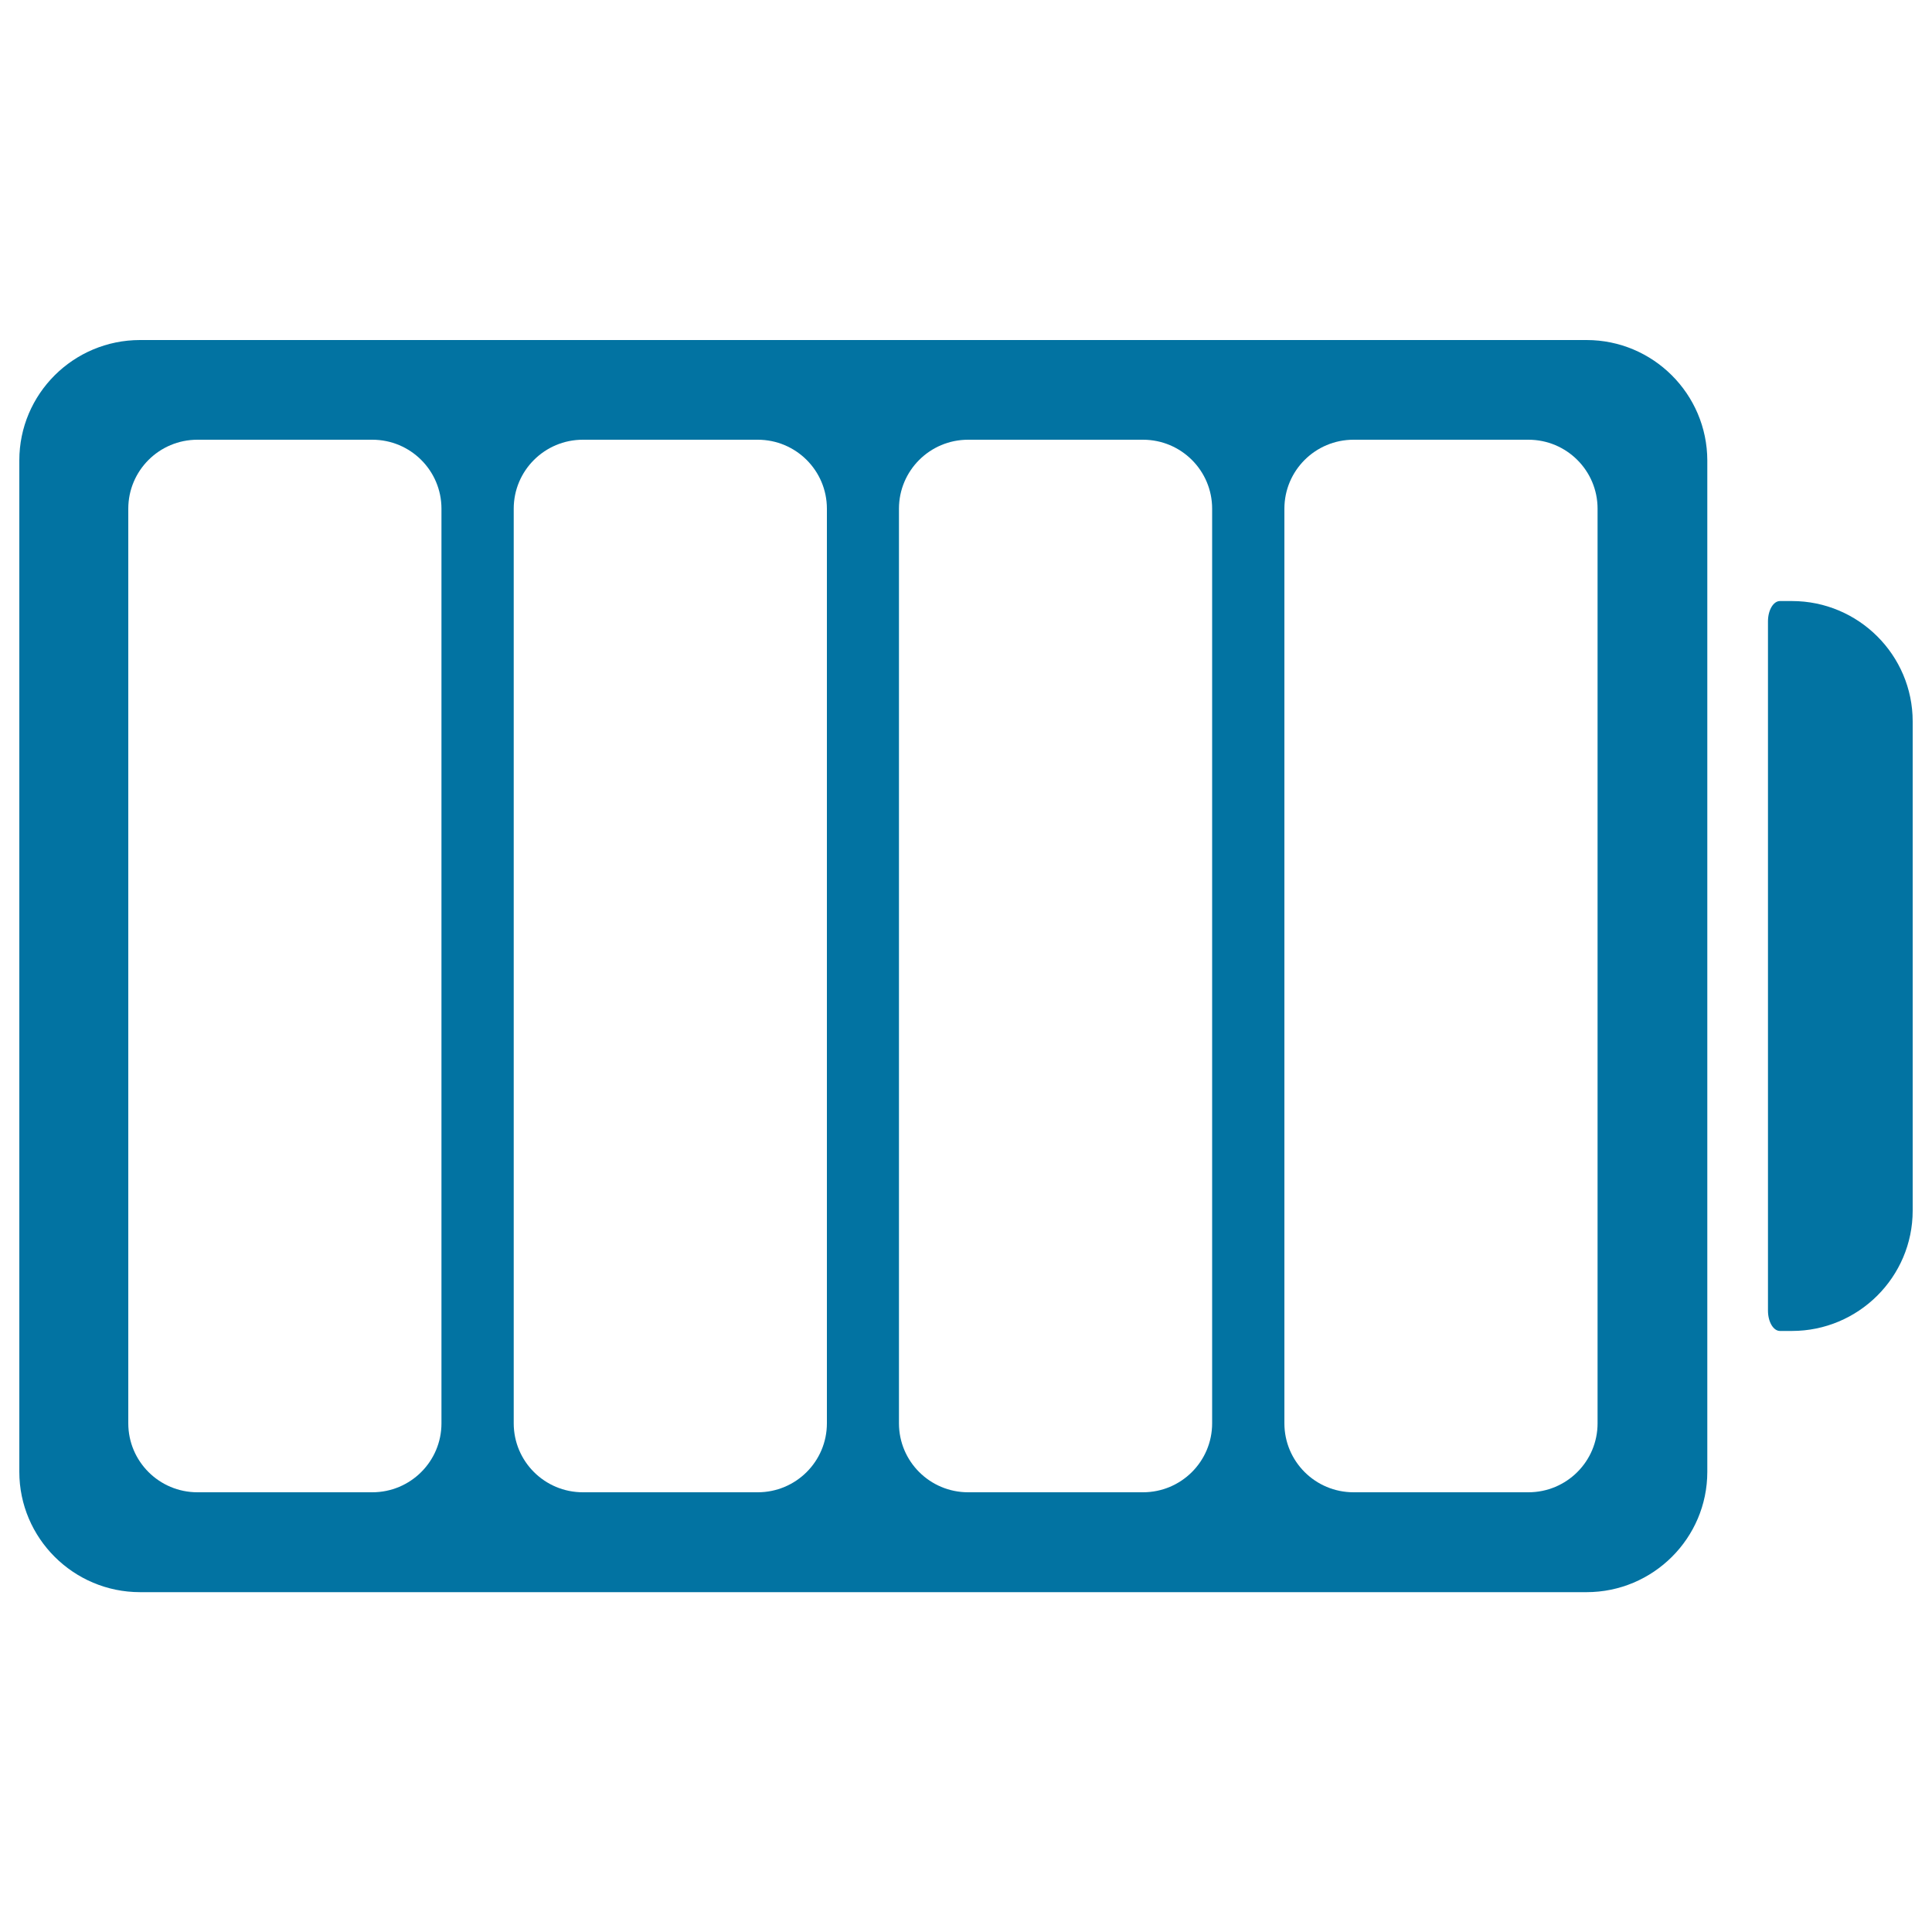
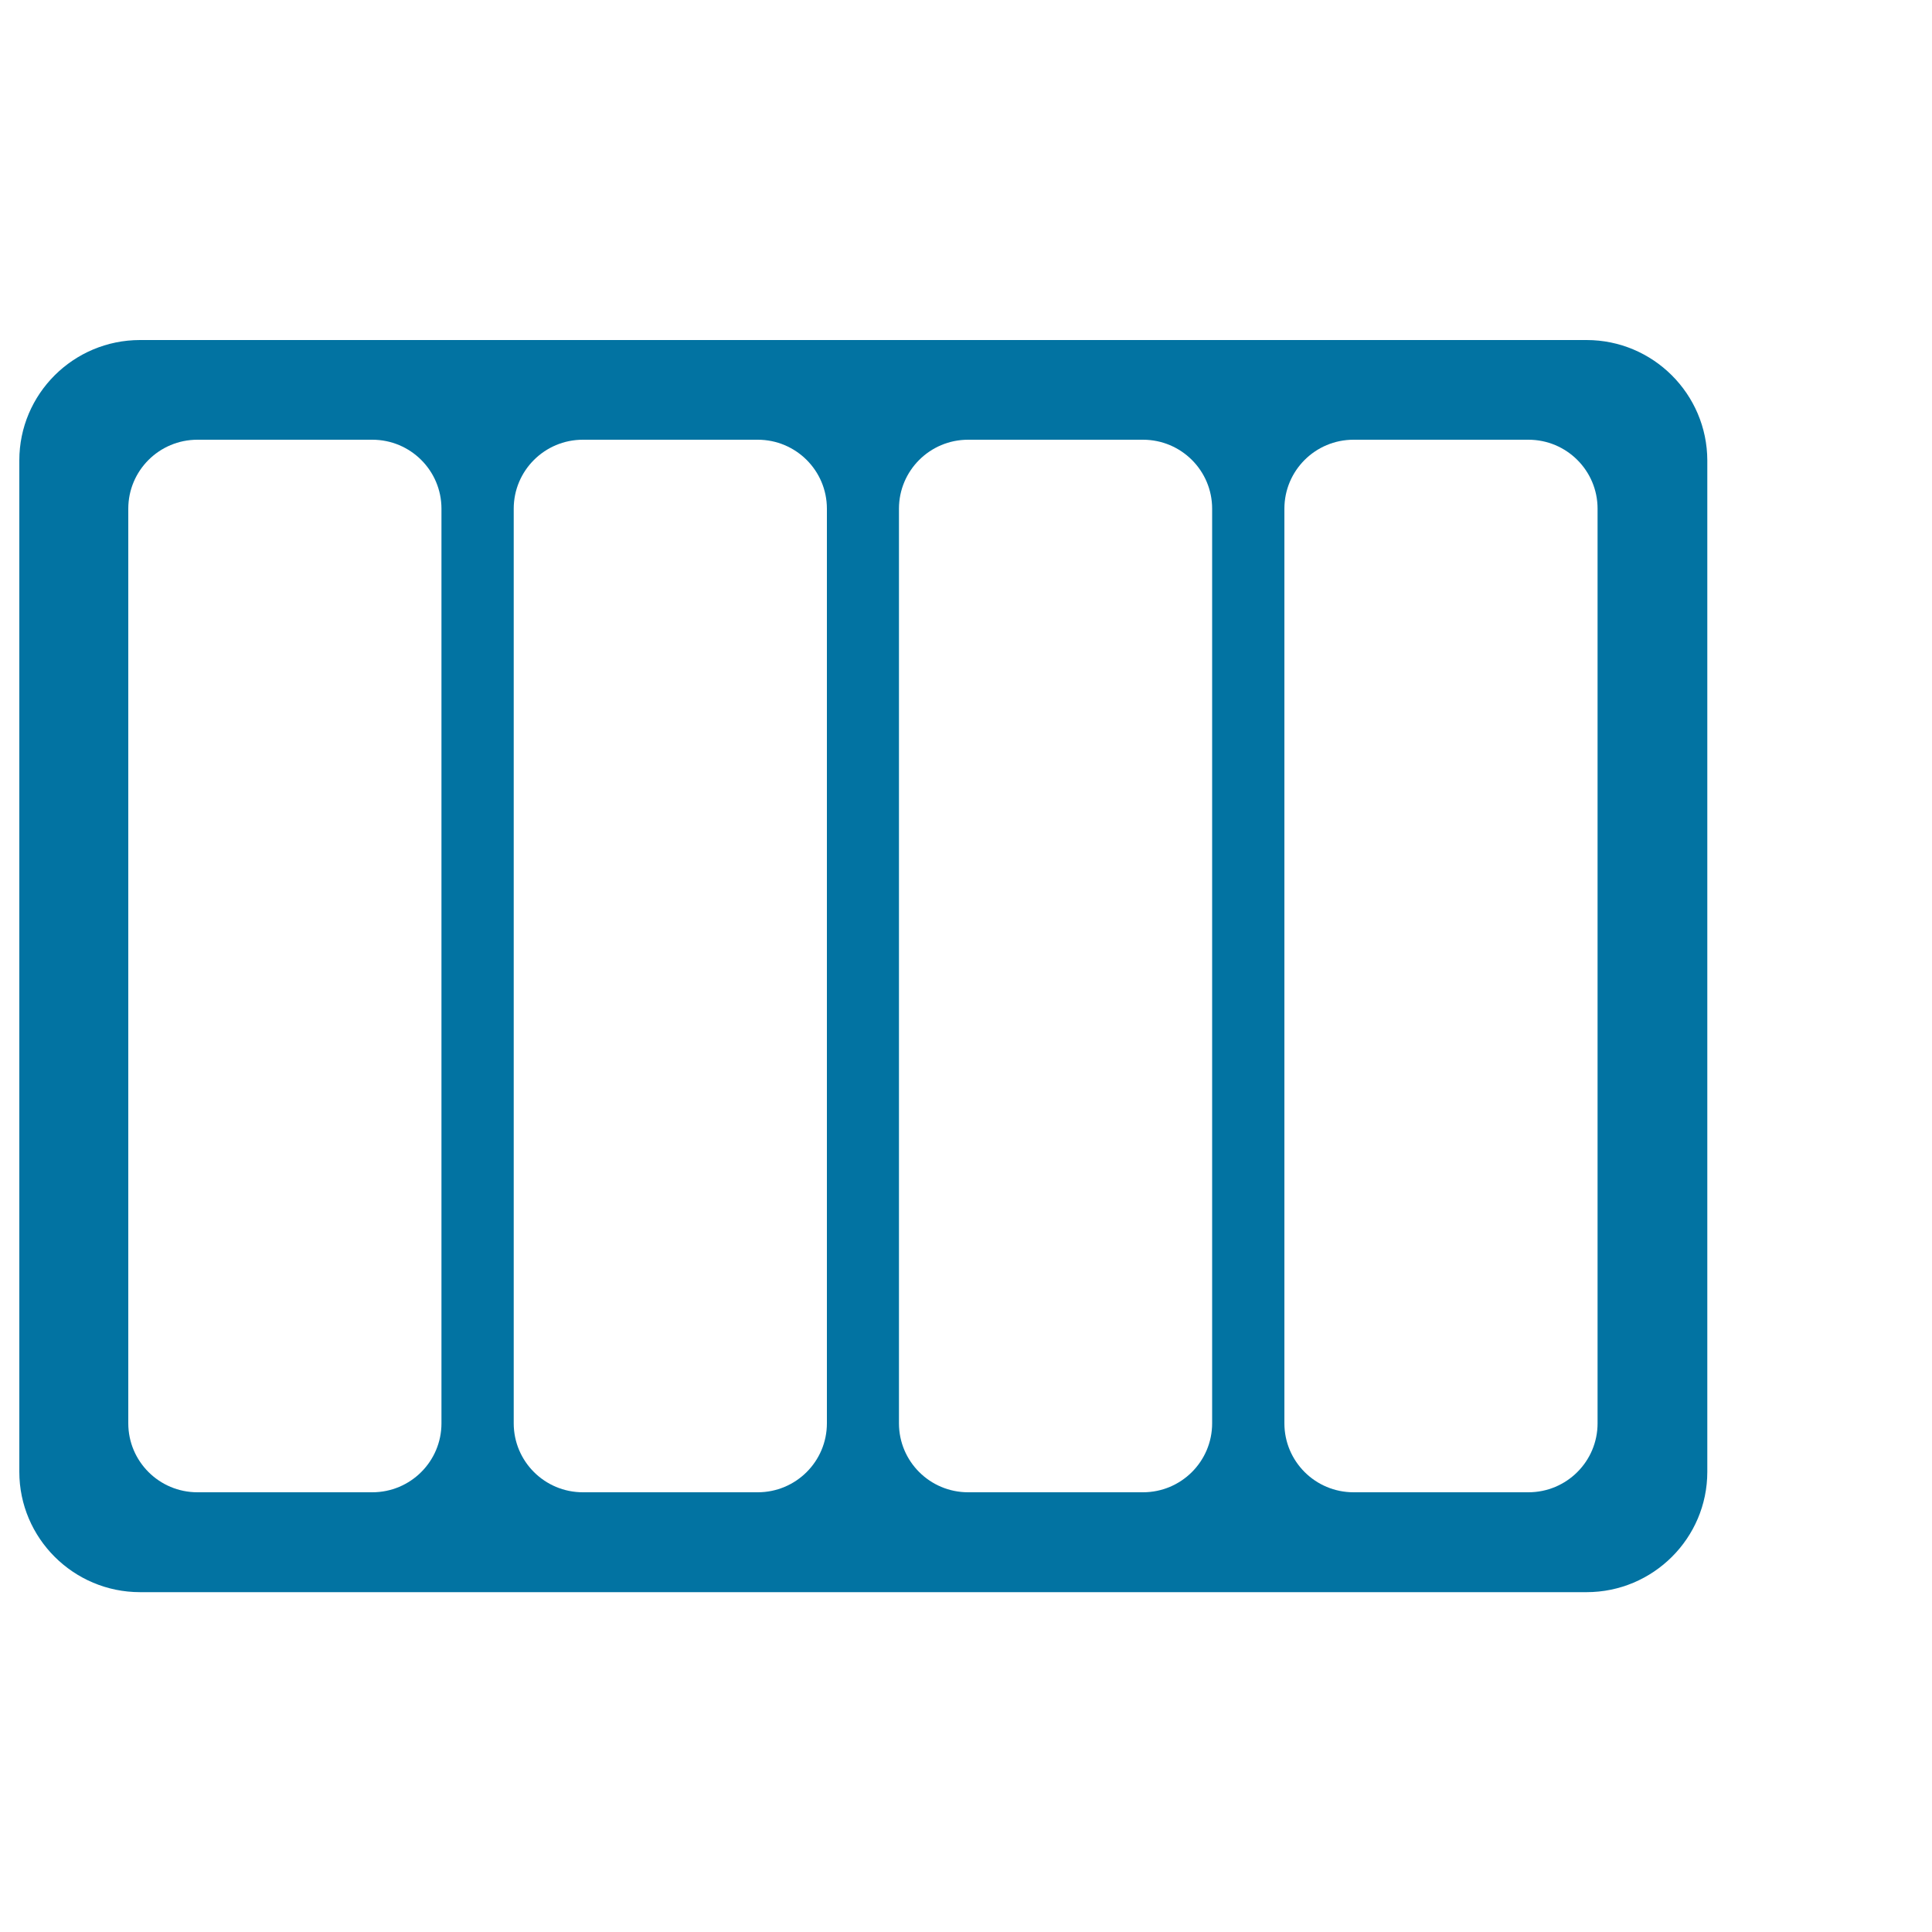
<svg xmlns="http://www.w3.org/2000/svg" viewBox="0 0 1000 1000" style="fill:#0273a2">
  <title>Battery With Four Empty Divisions SVG icon</title>
  <g>
    <g>
      <path d="M821.2,176H72.5C38,176,10,203.9,10,238.3v523.5c0,34.3,28,62.3,62.5,62.3h748.7c34.4,0,62.5-27.9,62.5-62.3V238.3C883.6,203.9,855.6,176,821.2,176z M228.5,736.7c0,19.7-16,35.7-35.8,35.7h-90.5c-19.8,0-35.8-16-35.8-35.7V263.3c0-19.7,16-35.7,35.8-35.7h90.5c19.8,0,35.8,16,35.8,35.7L228.5,736.7L228.5,736.7z M428,736.7c0,19.7-16,35.7-35.8,35.7h-90.5c-19.8,0-35.8-16-35.8-35.7V263.3c0-19.7,16-35.7,35.8-35.7h90.5c19.8,0,35.8,16,35.8,35.7V736.7L428,736.7z M627.4,736.7c0,19.7-16,35.7-35.8,35.7h-90.5c-19.8,0-35.8-16-35.8-35.7V263.3c0-19.7,16-35.7,35.8-35.7h90.5c19.8,0,35.8,16,35.8,35.7V736.7z M826.9,736.7c0,19.7-16,35.7-35.8,35.7h-90.5c-19.8,0-35.8-16-35.8-35.7V263.3c0-19.7,16-35.7,35.8-35.7h90.5c19.8,0,35.8,16,35.8,35.7V736.7z" />
-       <path d="M927.5,311.1c0,0-2.8,0-6.2,0s-6.2,4.7-6.2,10.5v356.8c0,5.8,2.8,10.5,6.2,10.5h6.2c34.4,0,62.5-27.9,62.5-62.3V373.4C990,339.1,962,311.1,927.5,311.1z" />
    </g>
  </g>
</svg>